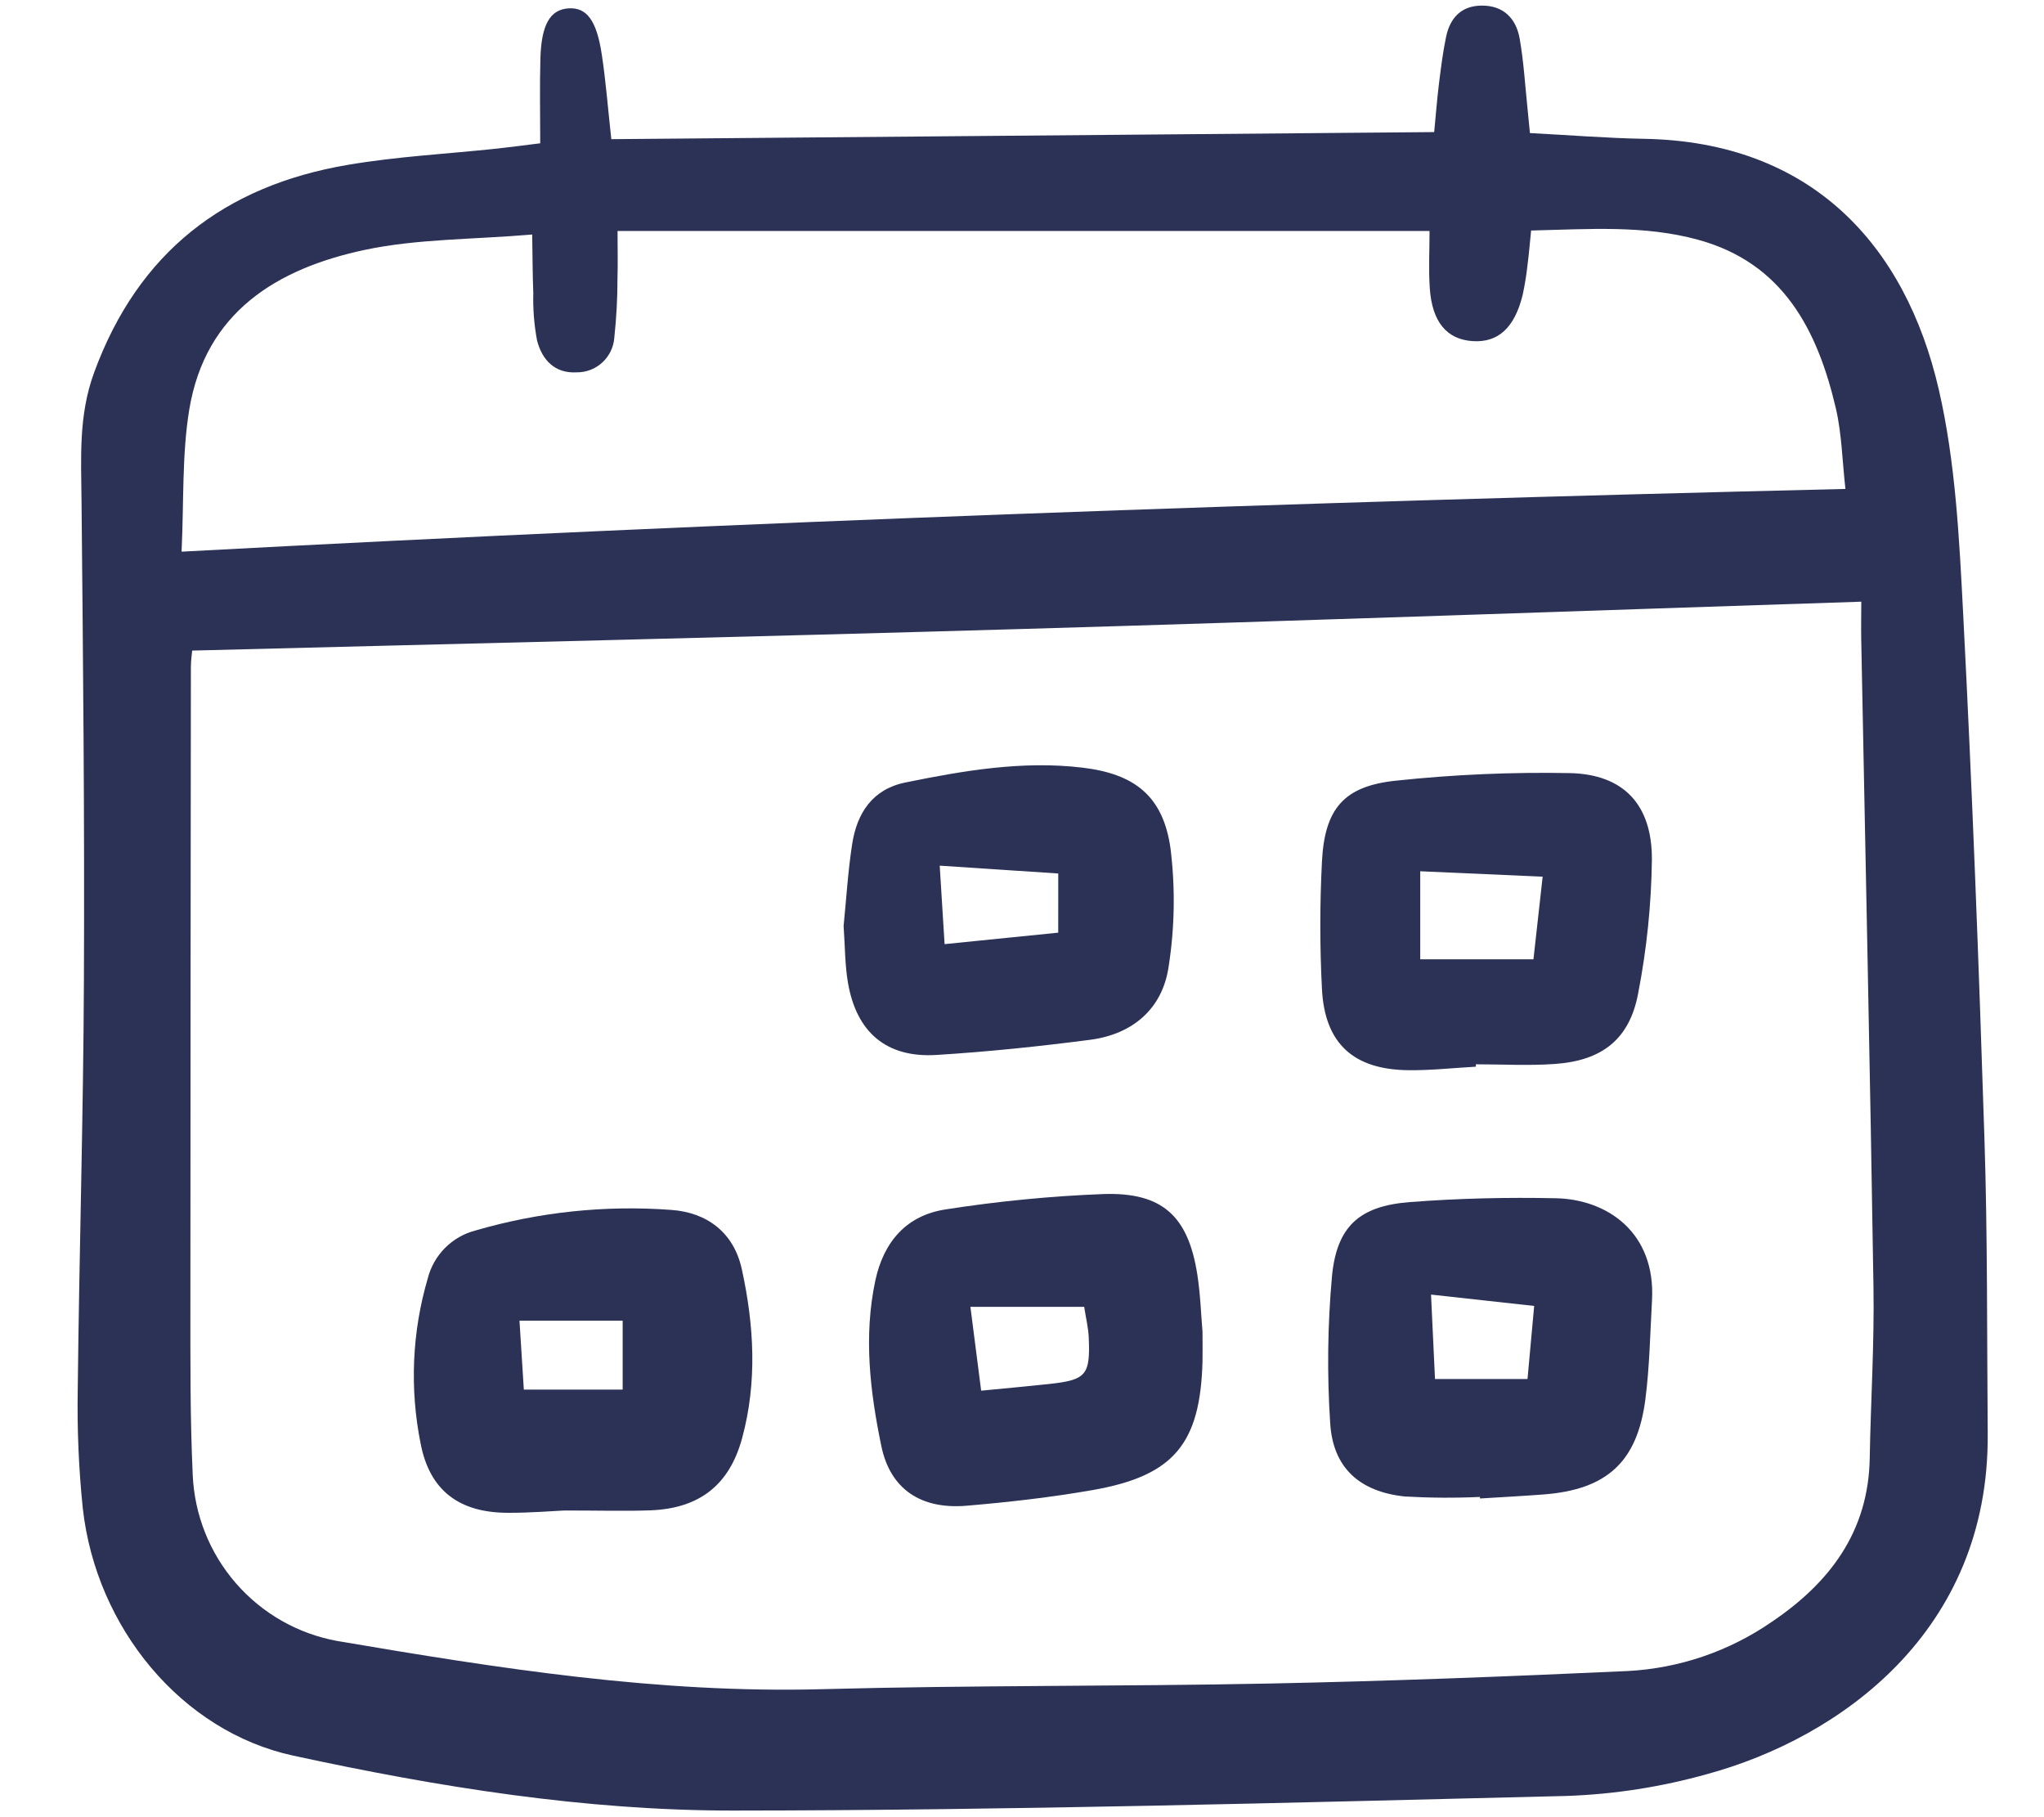
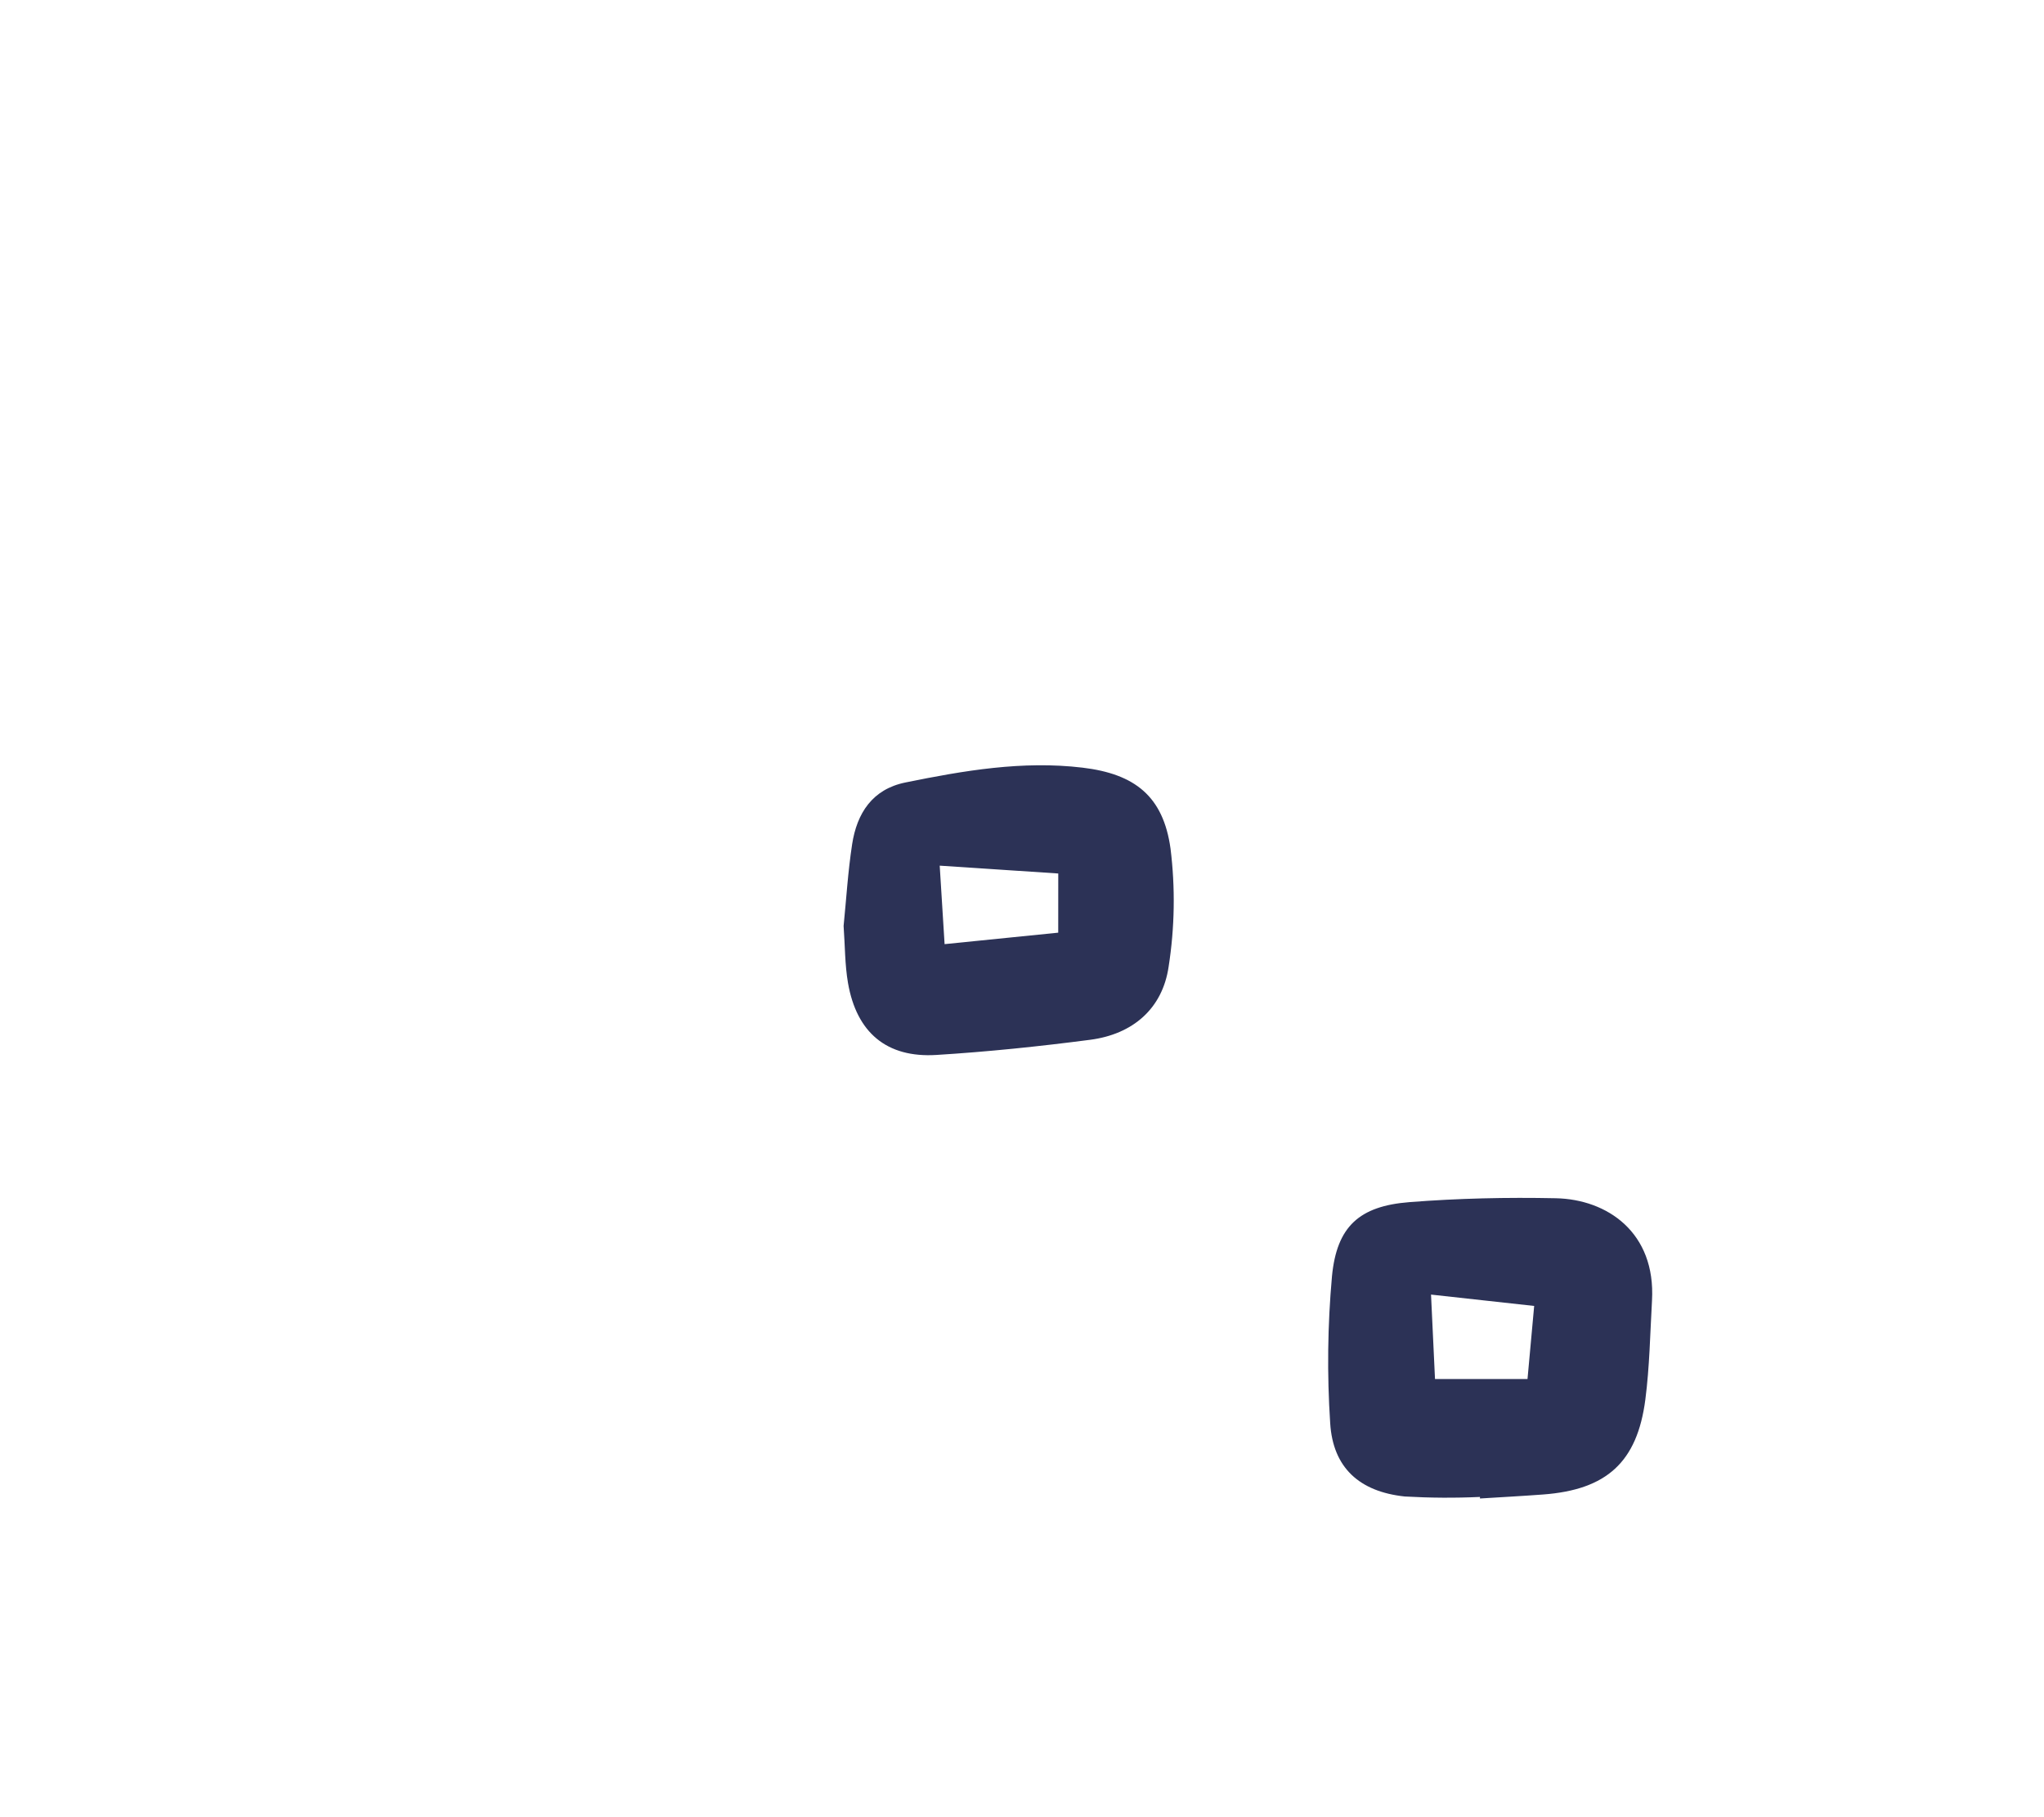
<svg xmlns="http://www.w3.org/2000/svg" width="54" height="48" viewBox="0 0 54 48" fill="none">
-   <path d="M14.272 3.785C14.272 2.993 14.256 2.266 14.277 1.54C14.302 0.645 14.537 0.253 15.017 0.221C15.496 0.189 15.762 0.532 15.898 1.438C16.003 2.126 16.057 2.822 16.15 3.676L37.889 3.489C37.934 3.033 37.965 2.622 38.015 2.214C38.067 1.799 38.118 1.382 38.204 0.972C38.308 0.476 38.604 0.152 39.14 0.148C39.722 0.142 40.056 0.49 40.149 1.026C40.257 1.645 40.293 2.278 40.359 2.905C40.377 3.074 40.393 3.244 40.419 3.515C41.445 3.568 42.444 3.649 43.442 3.667C47.852 3.746 50.338 6.465 51.221 10.291C51.665 12.217 51.762 14.239 51.865 16.226C52.104 20.845 52.279 25.468 52.427 30.09C52.511 32.679 52.491 35.273 52.513 37.865C52.558 43.106 48.592 45.91 45.107 46.86C43.895 47.201 42.648 47.395 41.391 47.439C34.053 47.619 26.713 47.82 19.374 47.825C15.46 47.828 11.571 47.204 7.742 46.373C4.803 45.736 2.538 43.002 2.187 39.839C2.079 38.793 2.035 37.742 2.054 36.691C2.093 33.082 2.202 29.474 2.217 25.865C2.236 21.66 2.195 17.456 2.154 13.252C2.144 12.099 2.069 10.978 2.487 9.839C3.651 6.664 5.933 4.909 9.181 4.356C10.487 4.133 11.819 4.065 13.139 3.924C13.481 3.887 13.819 3.841 14.272 3.785ZM49.172 15.893C41.709 16.138 34.413 16.398 27.116 16.611C19.79 16.826 12.46 16.995 5.077 17.185C5.07 17.274 5.044 17.442 5.043 17.61C5.036 23.217 5.032 28.825 5.03 34.432C5.03 35.938 5.022 37.446 5.091 38.949C5.135 40.008 5.537 41.021 6.232 41.82C6.926 42.619 7.871 43.157 8.912 43.346C13.152 44.067 17.39 44.736 21.719 44.619C25.668 44.512 29.62 44.549 33.569 44.469C36.712 44.406 39.855 44.283 42.995 44.14C44.365 44.069 45.688 43.617 46.816 42.835C48.339 41.806 49.362 40.459 49.396 38.519C49.422 37.014 49.519 35.508 49.495 34.004C49.407 28.293 49.281 22.582 49.171 16.871C49.166 16.526 49.173 16.182 49.173 15.893H49.172ZM4.797 14.572C19.575 13.78 34.119 13.265 48.754 12.915C48.67 12.169 48.658 11.463 48.502 10.79C48.017 8.719 47.11 6.947 44.859 6.332C43.43 5.941 41.965 6.054 40.45 6.089C40.416 6.423 40.395 6.695 40.359 6.966C40.33 7.245 40.285 7.521 40.226 7.794C40.012 8.663 39.575 9.057 38.901 9.01C38.223 8.964 37.835 8.507 37.773 7.613C37.739 7.103 37.767 6.588 37.767 6.101H16.315C16.315 6.599 16.325 6.977 16.313 7.353C16.313 7.878 16.285 8.401 16.229 8.923C16.21 9.172 16.097 9.405 15.913 9.574C15.73 9.744 15.489 9.837 15.239 9.835C14.652 9.871 14.318 9.499 14.188 8.992C14.111 8.58 14.078 8.161 14.089 7.743C14.07 7.271 14.07 6.798 14.06 6.195C12.471 6.329 11.017 6.307 9.63 6.602C7.323 7.094 5.426 8.241 5 10.82C4.804 12.012 4.86 13.246 4.797 14.572Z" fill="#2C3256" />
-   <path d="M14.909 39.899C14.601 39.913 14.009 39.962 13.417 39.96C12.133 39.957 11.351 39.375 11.112 38.129C10.821 36.684 10.885 35.189 11.299 33.775C11.376 33.468 11.534 33.189 11.756 32.965C11.978 32.741 12.256 32.582 12.561 32.503C14.238 32.014 15.988 31.83 17.73 31.959C18.663 32.023 19.384 32.544 19.598 33.525C19.922 35.007 20.009 36.505 19.606 37.988C19.268 39.233 18.47 39.847 17.179 39.895C16.518 39.919 15.856 39.899 14.909 39.899ZM16.45 34.885H13.724L13.839 36.705H16.45V34.885Z" fill="#2C3256" />
-   <path d="M31.769 35.181C31.769 35.538 31.774 35.748 31.769 35.958C31.711 38.137 31.012 38.985 28.862 39.36C27.763 39.552 26.649 39.679 25.537 39.773C24.331 39.875 23.522 39.337 23.285 38.203C22.986 36.762 22.811 35.3 23.125 33.826C23.347 32.789 23.958 32.099 24.989 31.945C26.368 31.73 27.758 31.594 29.153 31.54C30.71 31.49 31.387 32.123 31.63 33.654C31.716 34.205 31.732 34.768 31.769 35.181ZM28.643 34.52H25.637C25.737 35.306 25.828 36.008 25.921 36.734C26.597 36.668 27.15 36.619 27.702 36.559C28.701 36.451 28.809 36.328 28.762 35.307C28.75 35.07 28.692 34.835 28.643 34.52H28.643Z" fill="#2C3256" />
  <path d="M39.099 39.541C38.437 39.571 37.774 39.567 37.112 39.529C35.913 39.402 35.214 38.767 35.142 37.592C35.057 36.3 35.073 35.004 35.189 33.714C35.315 32.396 35.912 31.858 37.232 31.754C38.517 31.653 39.813 31.624 41.102 31.651C42.463 31.679 43.745 32.556 43.644 34.351C43.595 35.224 43.58 36.103 43.468 36.969C43.253 38.624 42.444 39.35 40.771 39.476C40.214 39.518 39.656 39.547 39.099 39.582L39.099 39.541ZM37.806 34.196C37.849 35.092 37.88 35.772 37.911 36.426H40.355C40.418 35.749 40.47 35.17 40.531 34.496L37.806 34.196Z" fill="#2C3256" />
-   <path d="M38.991 28.176C38.399 28.209 37.806 28.275 37.215 28.269C35.756 28.255 34.996 27.564 34.924 26.118C34.867 25 34.867 23.881 34.924 22.763C34.995 21.364 35.498 20.765 36.878 20.621C38.402 20.459 39.935 20.392 41.468 20.421C42.891 20.45 43.649 21.252 43.641 22.707C43.626 23.893 43.504 25.076 43.278 26.24C43.051 27.453 42.323 28.016 41.08 28.104C40.388 28.153 39.687 28.113 38.99 28.113L38.991 28.176ZM37.521 25.339H40.512C40.592 24.616 40.664 23.975 40.755 23.157L37.521 23.014V25.339Z" fill="#2C3256" />
  <path d="M22.287 24.458C22.357 23.763 22.401 23.028 22.512 22.302C22.638 21.481 23.046 20.847 23.919 20.669C25.462 20.355 27.013 20.088 28.598 20.277C29.981 20.442 30.732 21.032 30.924 22.416C31.052 23.452 31.035 24.5 30.874 25.532C30.712 26.647 29.924 27.318 28.805 27.465C27.455 27.641 26.097 27.782 24.738 27.866C23.425 27.947 22.63 27.275 22.403 25.965C22.32 25.485 22.325 24.989 22.287 24.458ZM27.958 23.073L24.826 22.866C24.875 23.647 24.912 24.249 24.955 24.939L27.957 24.636L27.958 23.073Z" fill="#2C3256" />
</svg>